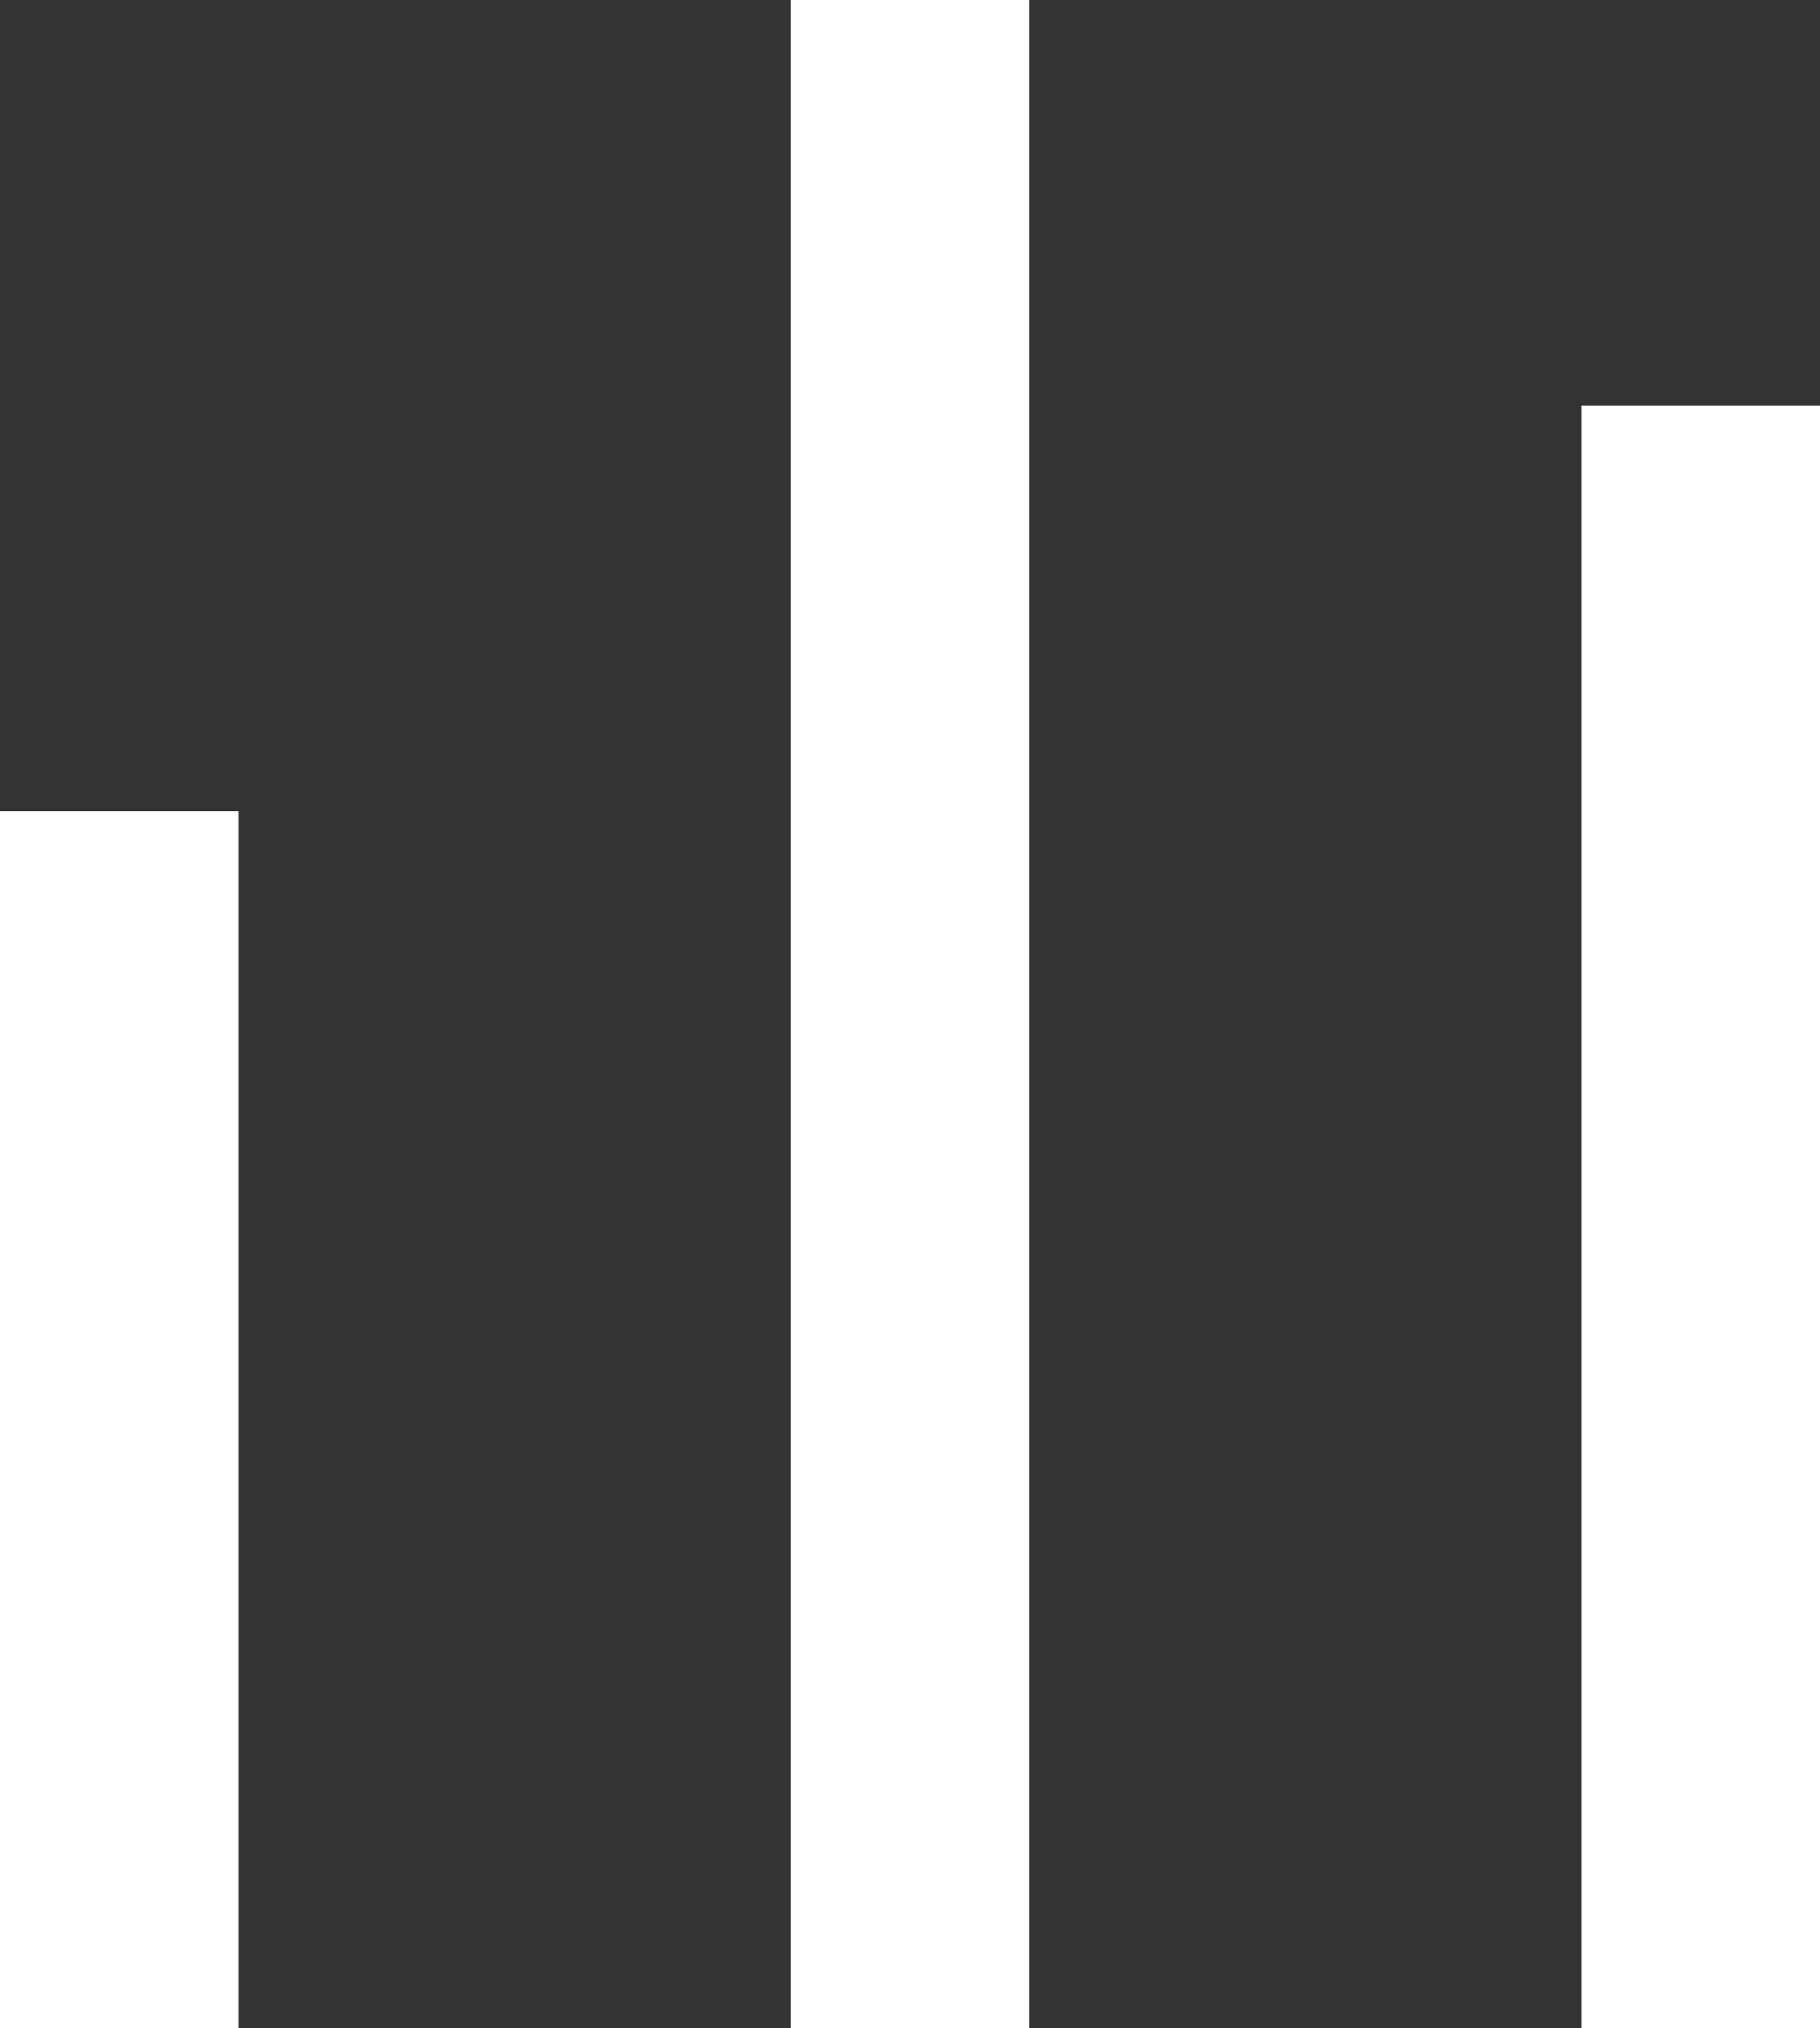
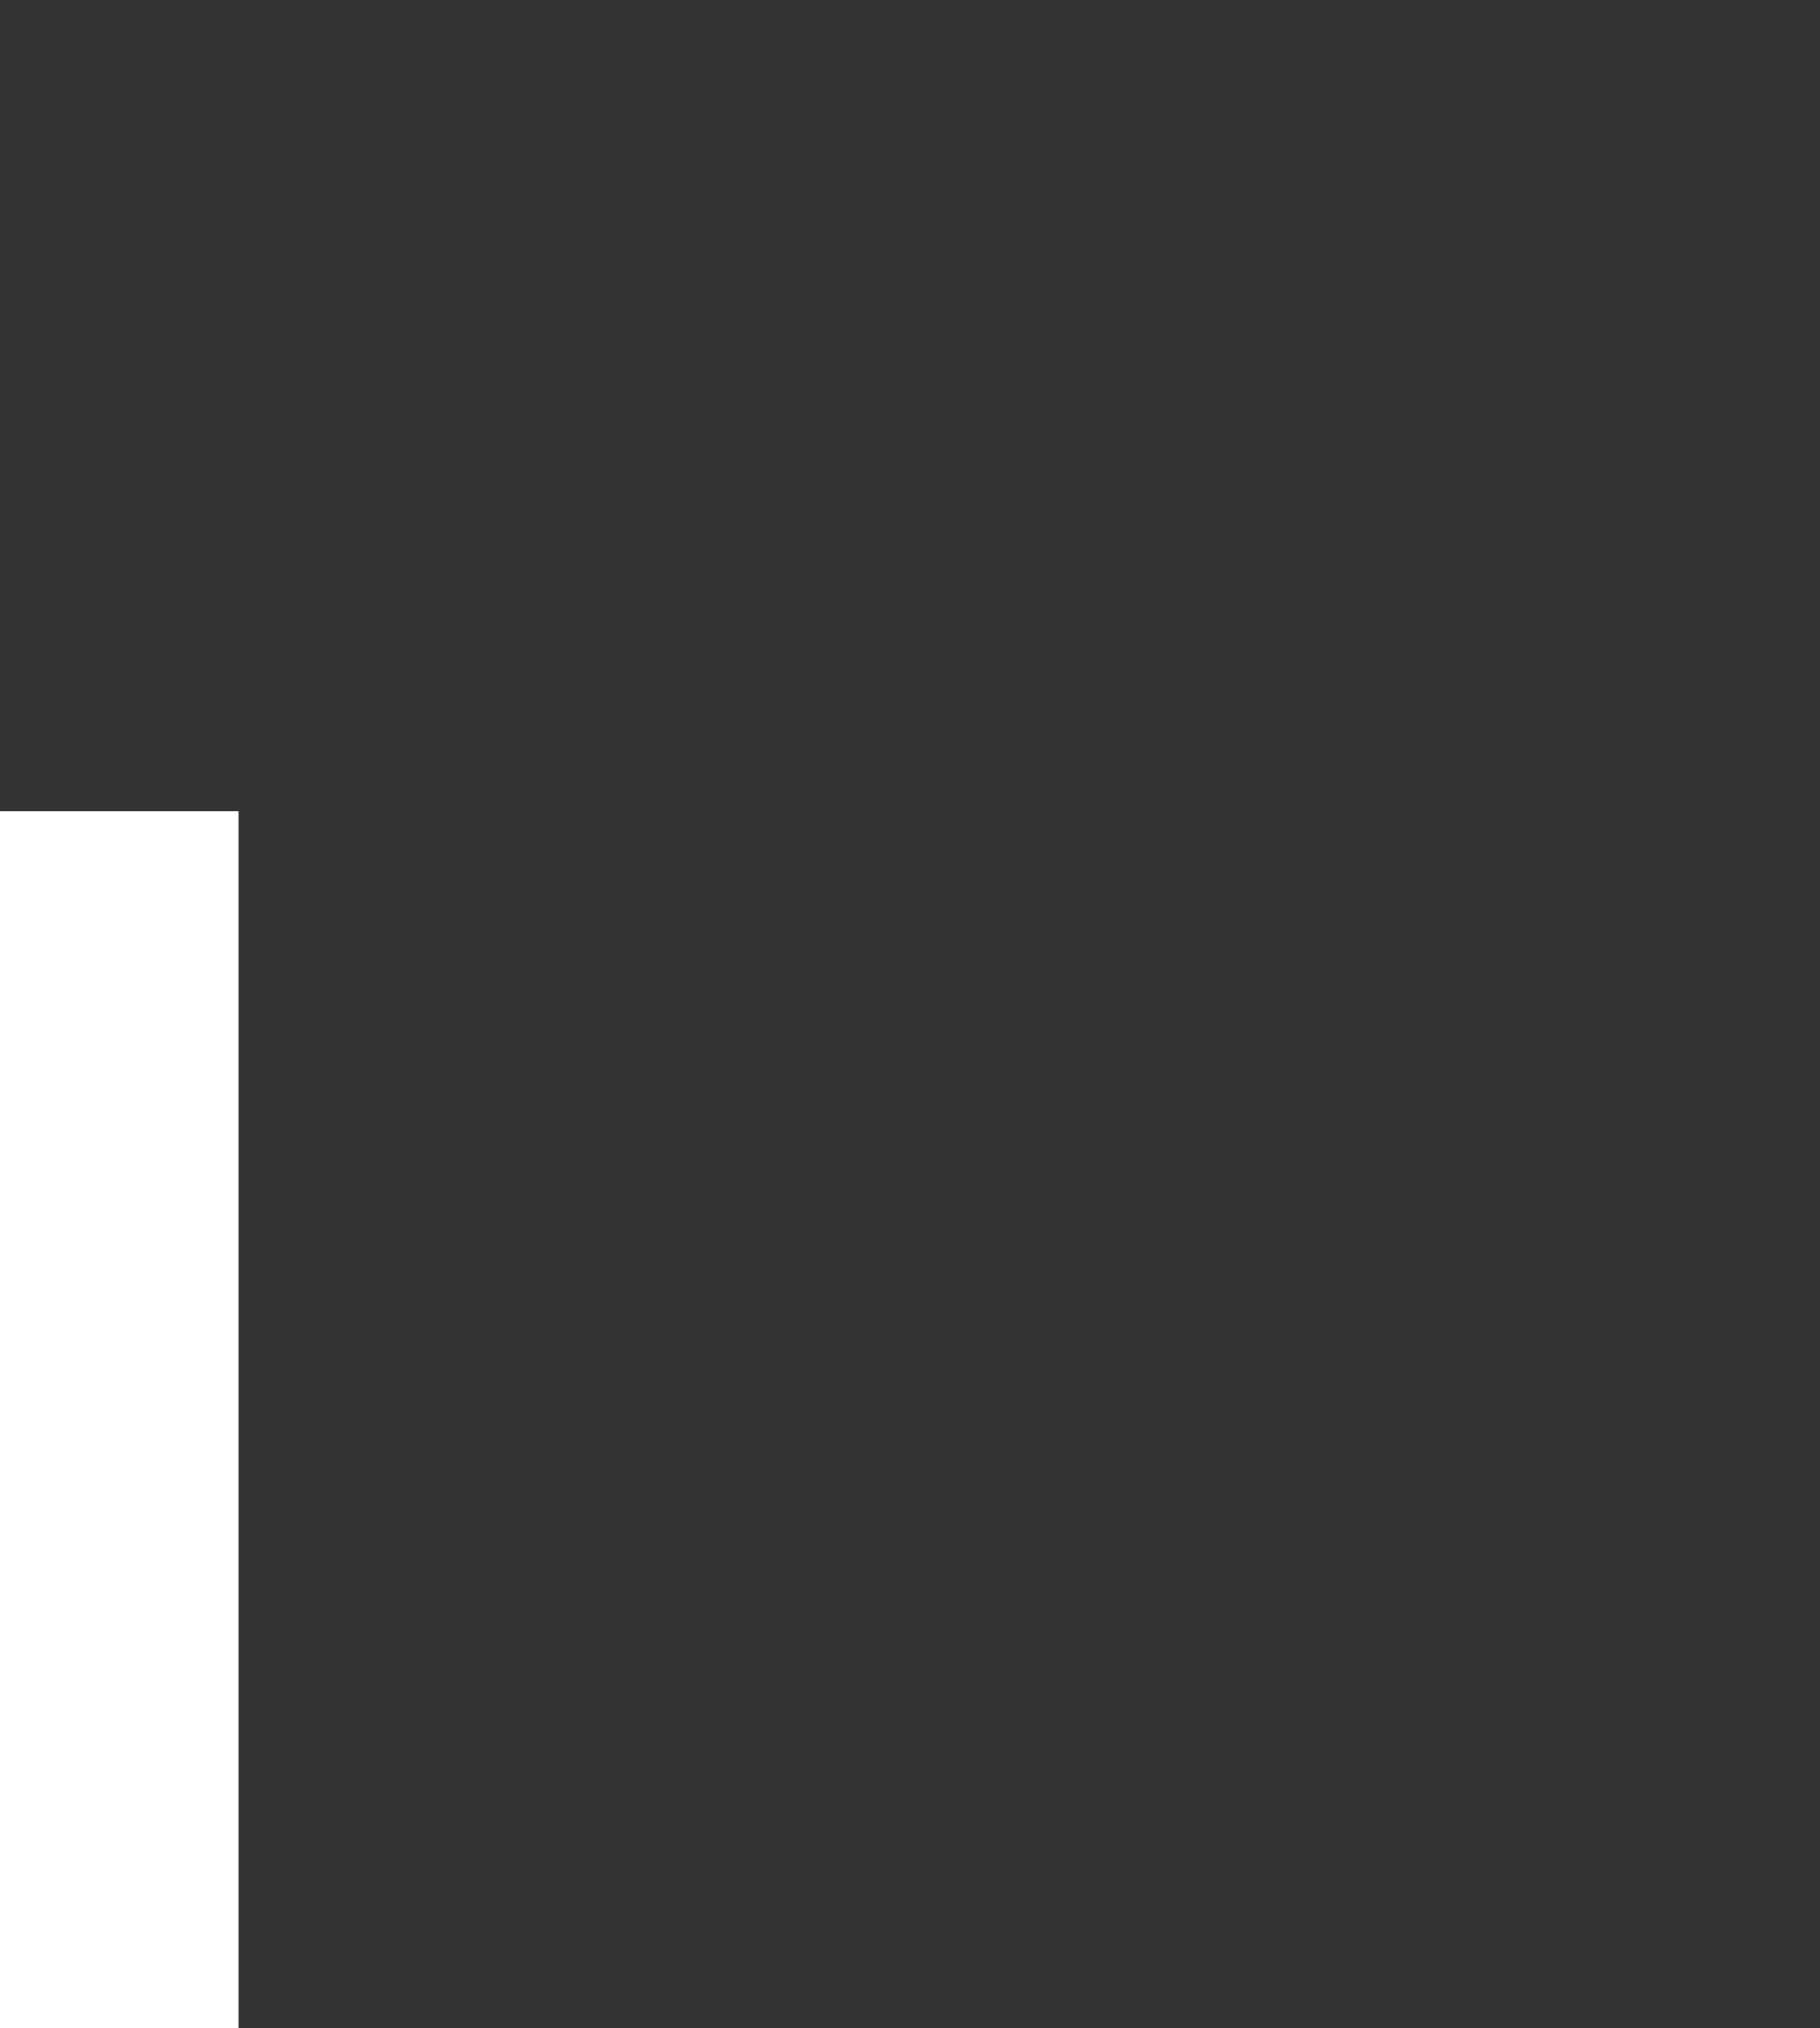
<svg xmlns="http://www.w3.org/2000/svg" width="15.26" height="17" viewBox="0 0 15.26 17">
  <rect x="0" y="0" width="15.26" height="17" fill="#333333" stroke="none" />
  <title>chart_white</title>
  <g>
    <path d="M1.87,17V6.8" transform="translate(-0.87)" fill="none" stroke="#fff" stroke-miterlimit="10" stroke-width="2" />
-     <path d="M8.5,17V0" transform="translate(-0.87)" fill="none" stroke="#fff" stroke-miterlimit="10" stroke-width="2" />
-     <path d="M15.13,17V3.4" transform="translate(-0.87)" fill="none" stroke="#fff" stroke-miterlimit="10" stroke-width="2" />
  </g>
</svg>